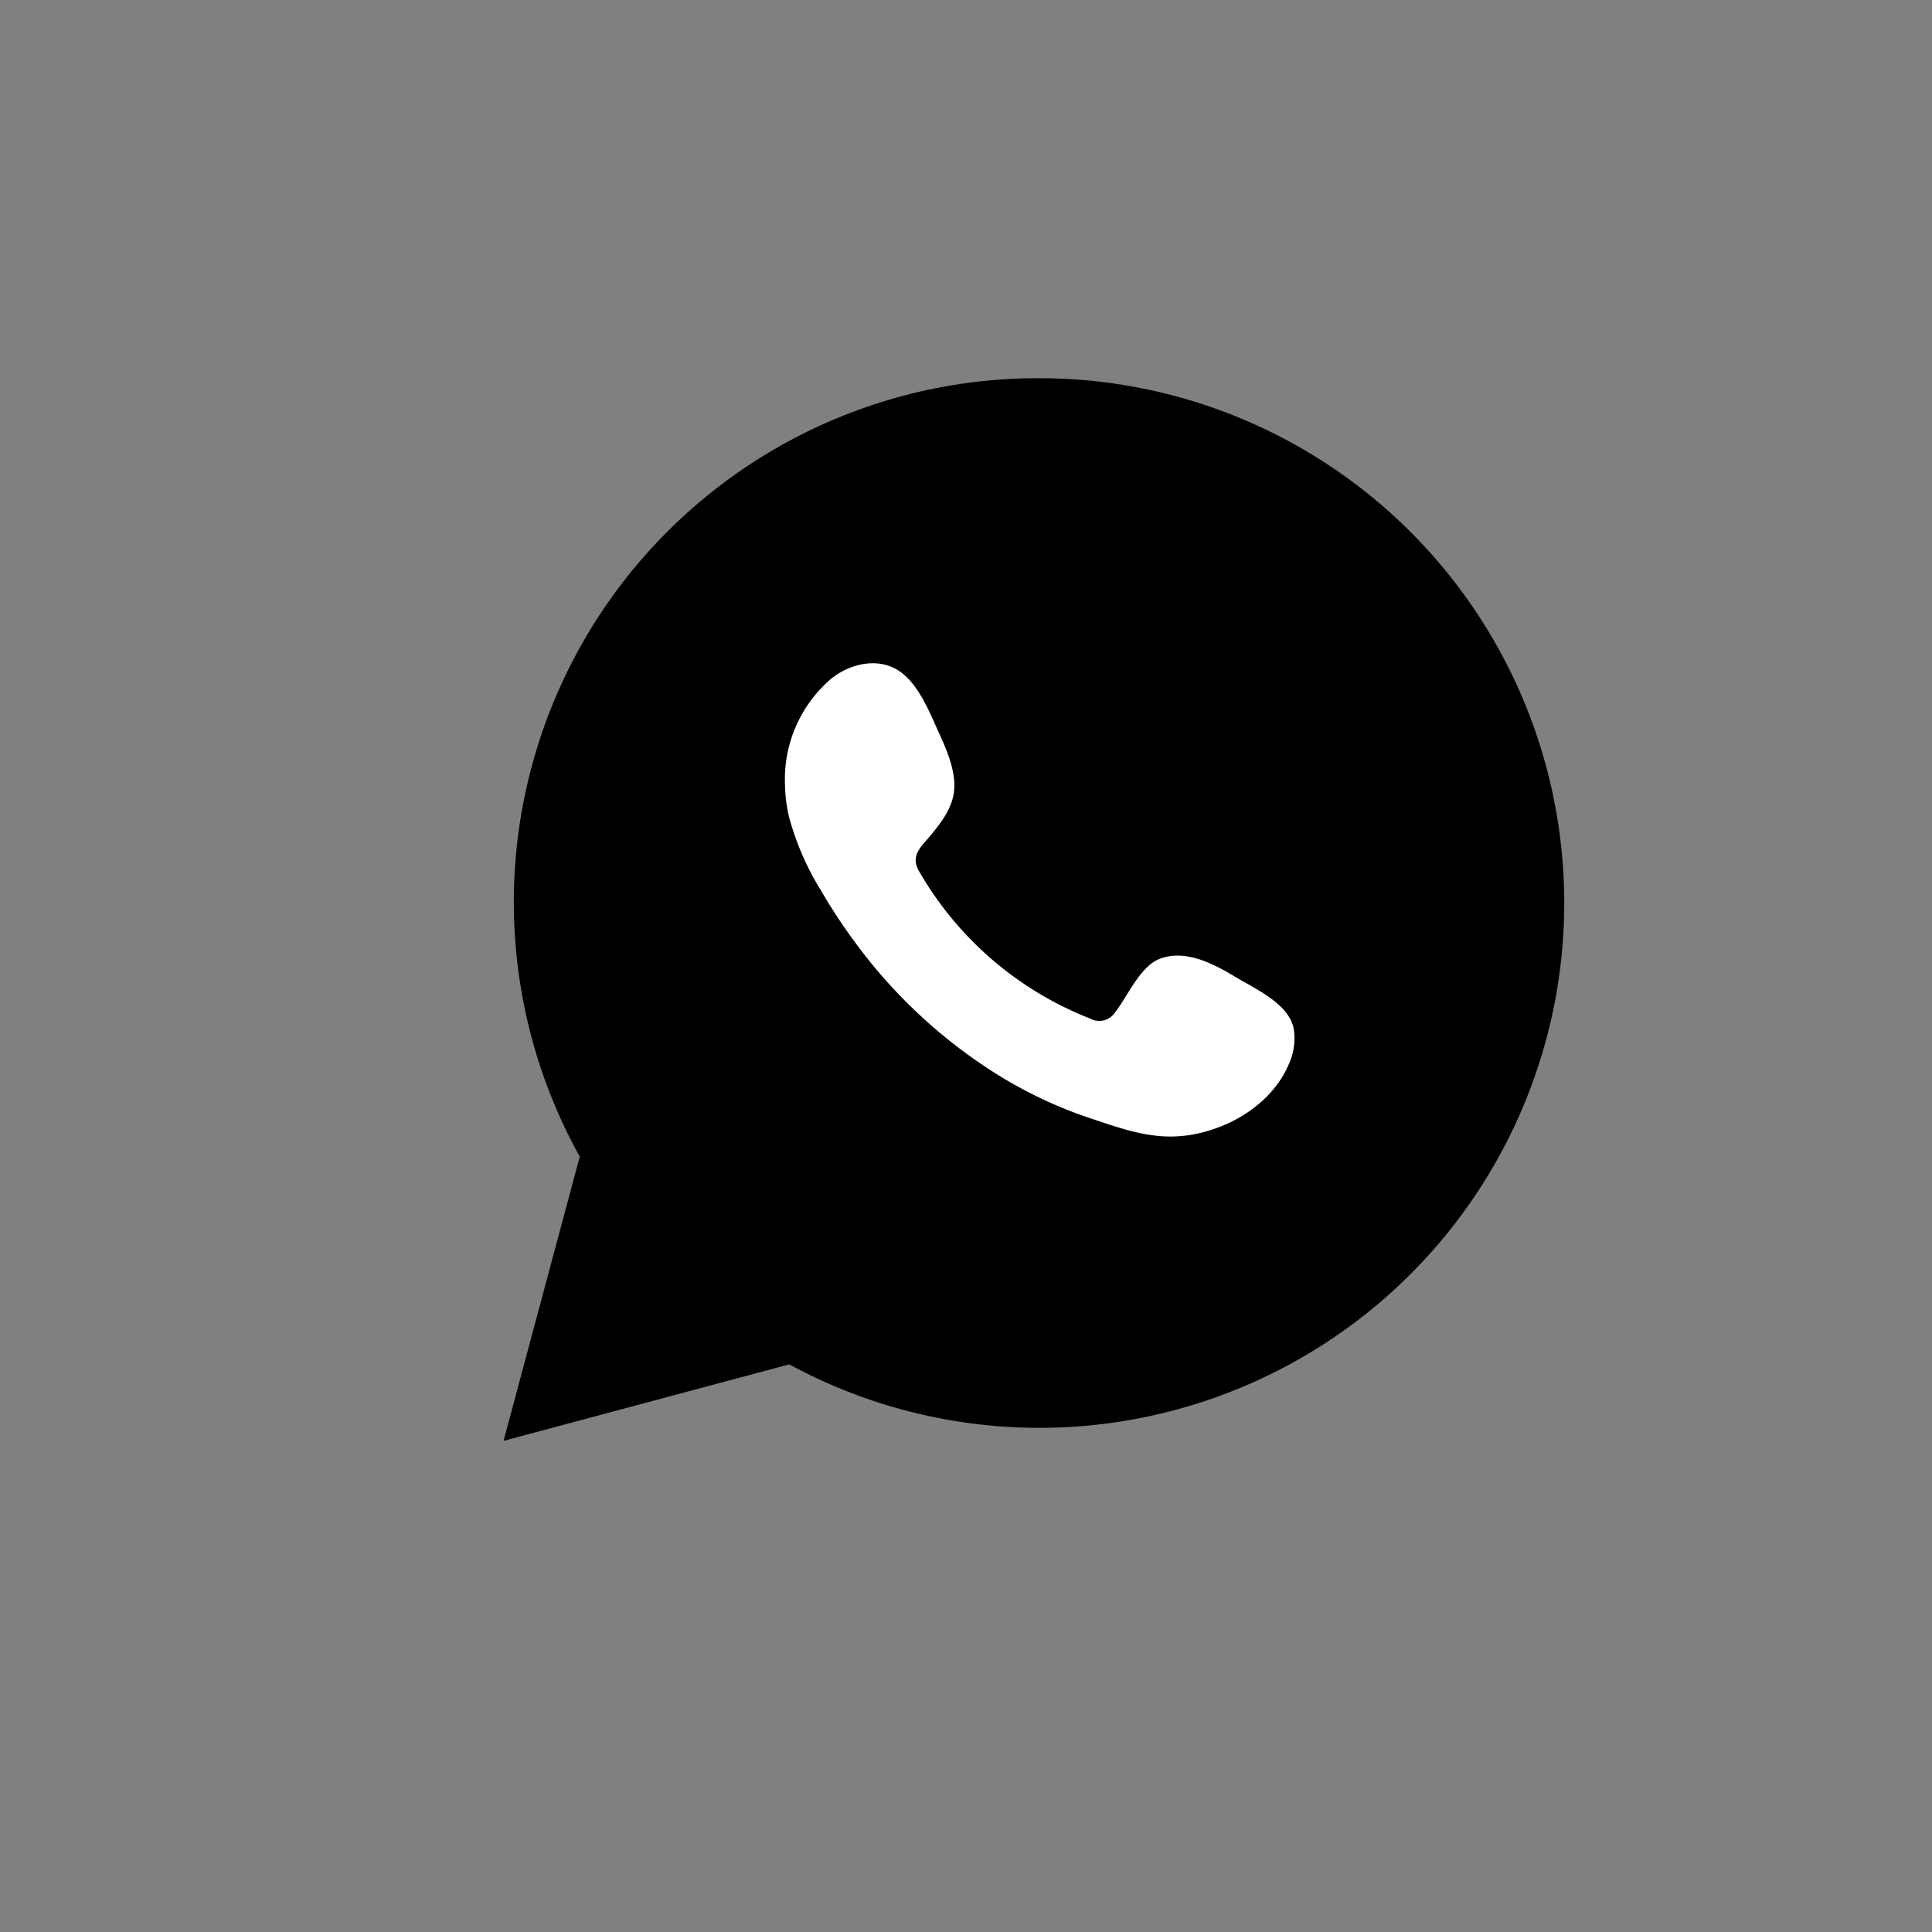
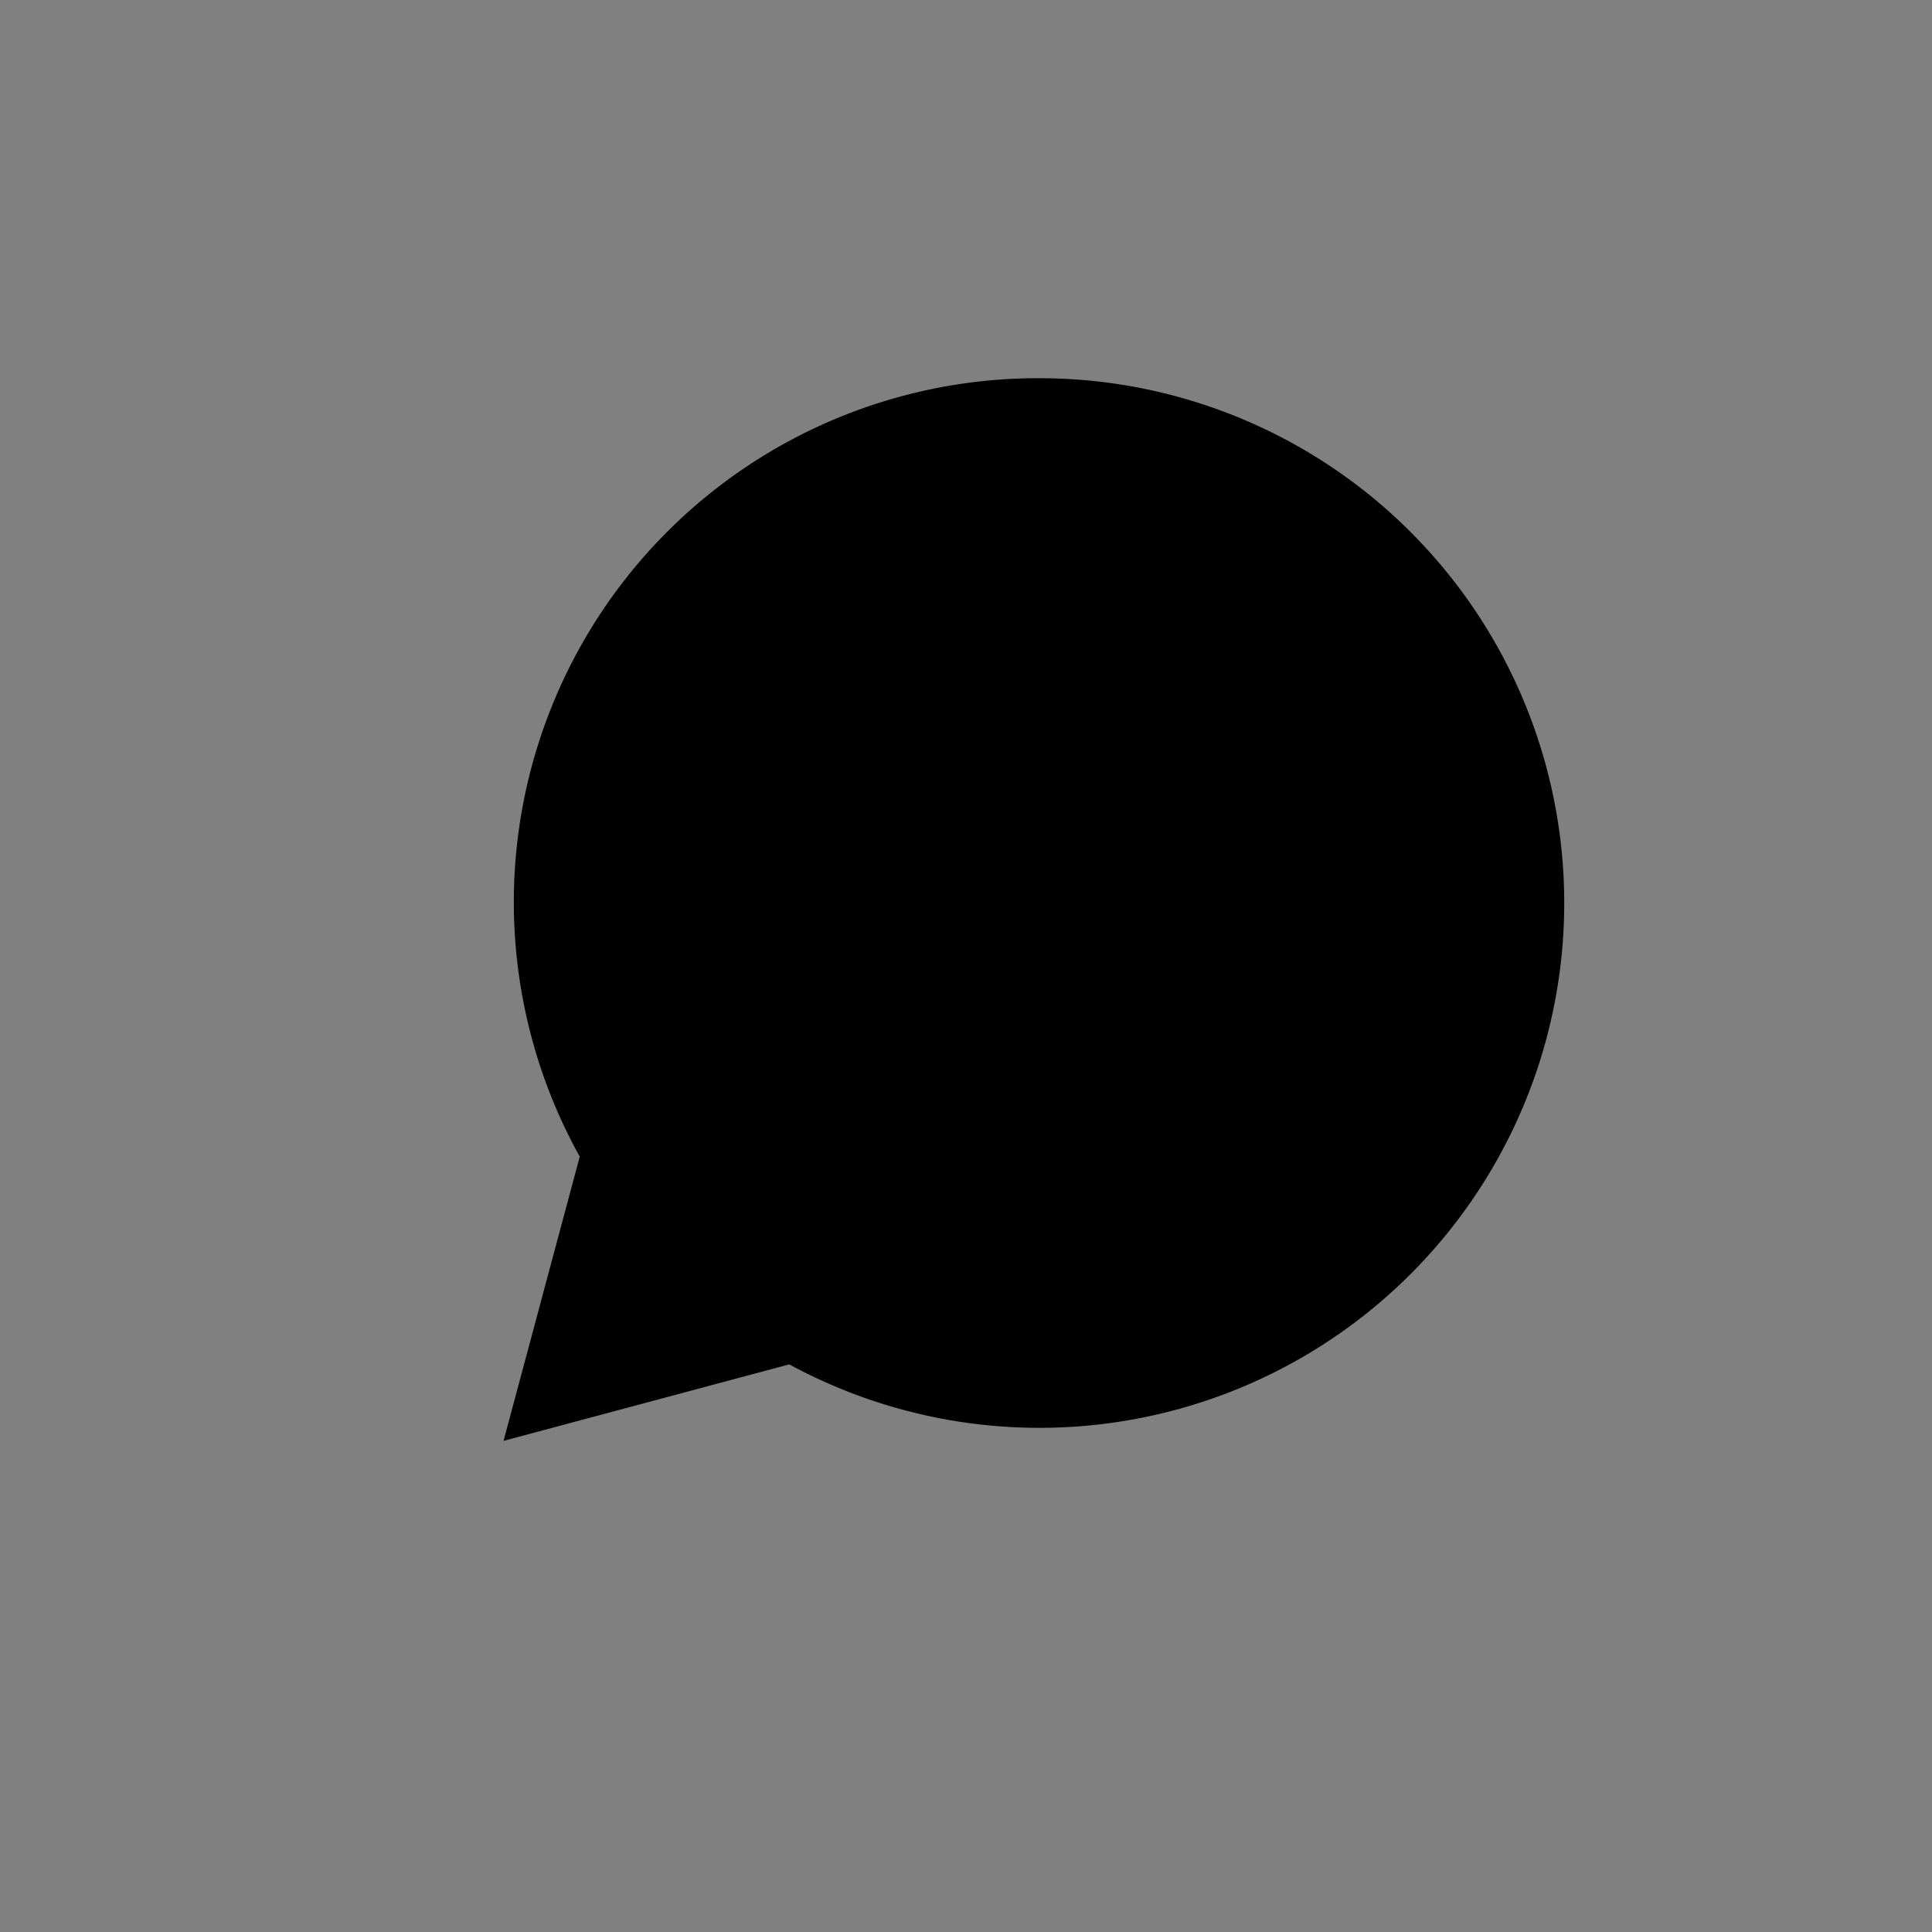
<svg xmlns="http://www.w3.org/2000/svg" id="Слой_1" data-name="Слой 1" viewBox="0 0 283.46 283.46">
  <rect x="0" y="0" width="283.46" height="283.46" fill="#808080" stroke="none" />
  <defs>
    <style>.cls-1{fill:#fff;fill-rule:evenodd;}</style>
  </defs>
  <path d="M152.4,55.49A76.88,76.88,0,0,0,85.06,169.7L73.88,211.4l41.92-11.22A77,77,0,1,0,152.4,55.49Z" />
-   <path class="cls-1" d="M181.05,143.21c-3.17-1.9-7.3-4-11-2.49-2.87,1.17-4.7,5.66-6.55,7.95a2.75,2.75,0,0,1-3.55.77A49.9,49.9,0,0,1,135,128.09c-1-1.54-.82-2.75.39-4.18,1.79-2.11,4-4.5,4.52-7.35s-.84-6.17-2-8.7c-1.5-3.24-3.18-7.85-6.42-9.68-3-1.69-6.91-.74-9.56,1.42A19.37,19.37,0,0,0,115.17,115a22.17,22.17,0,0,0,.6,4.88,40.7,40.7,0,0,0,4.69,10.79,82.63,82.63,0,0,0,4.88,7.43,75.6,75.6,0,0,0,21.19,19.68A64.58,64.58,0,0,0,159.75,164c5.18,1.71,9.79,3.49,15.38,2.43,5.86-1.11,11.63-4.74,14-10.38a9,9,0,0,0,.65-5.29C188.93,147.14,184,145,181.05,143.21Z" />
</svg>